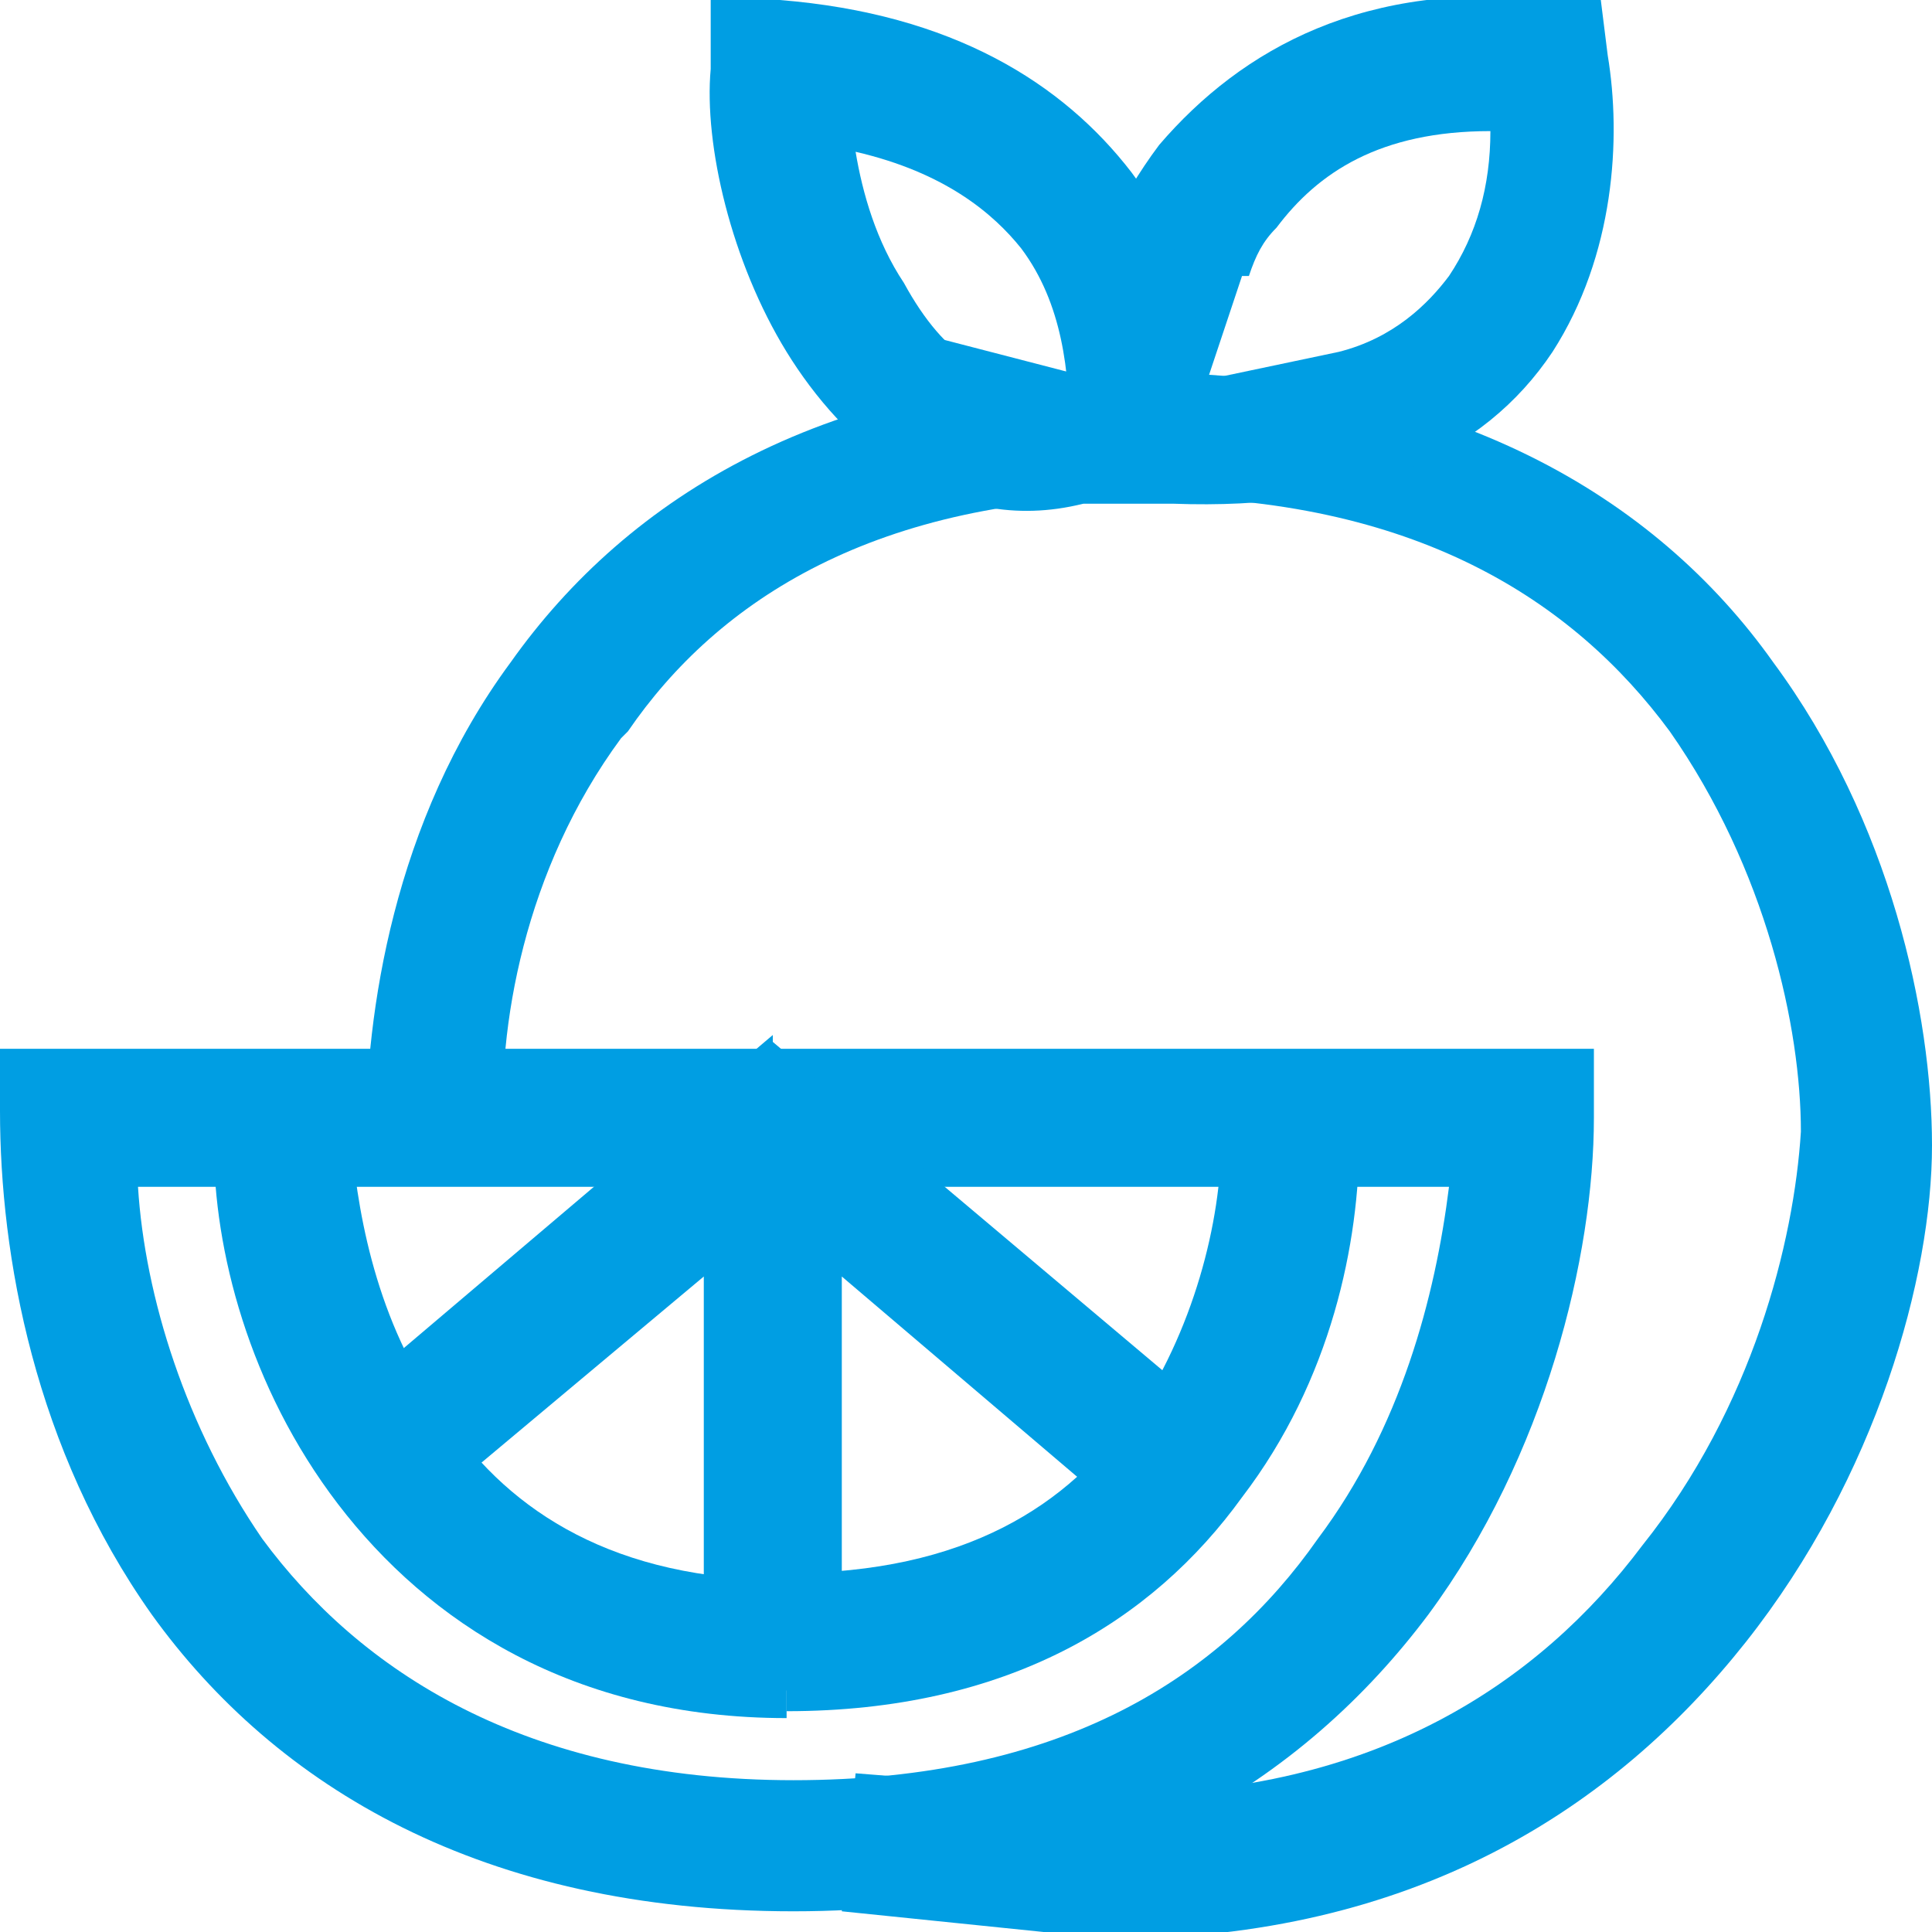
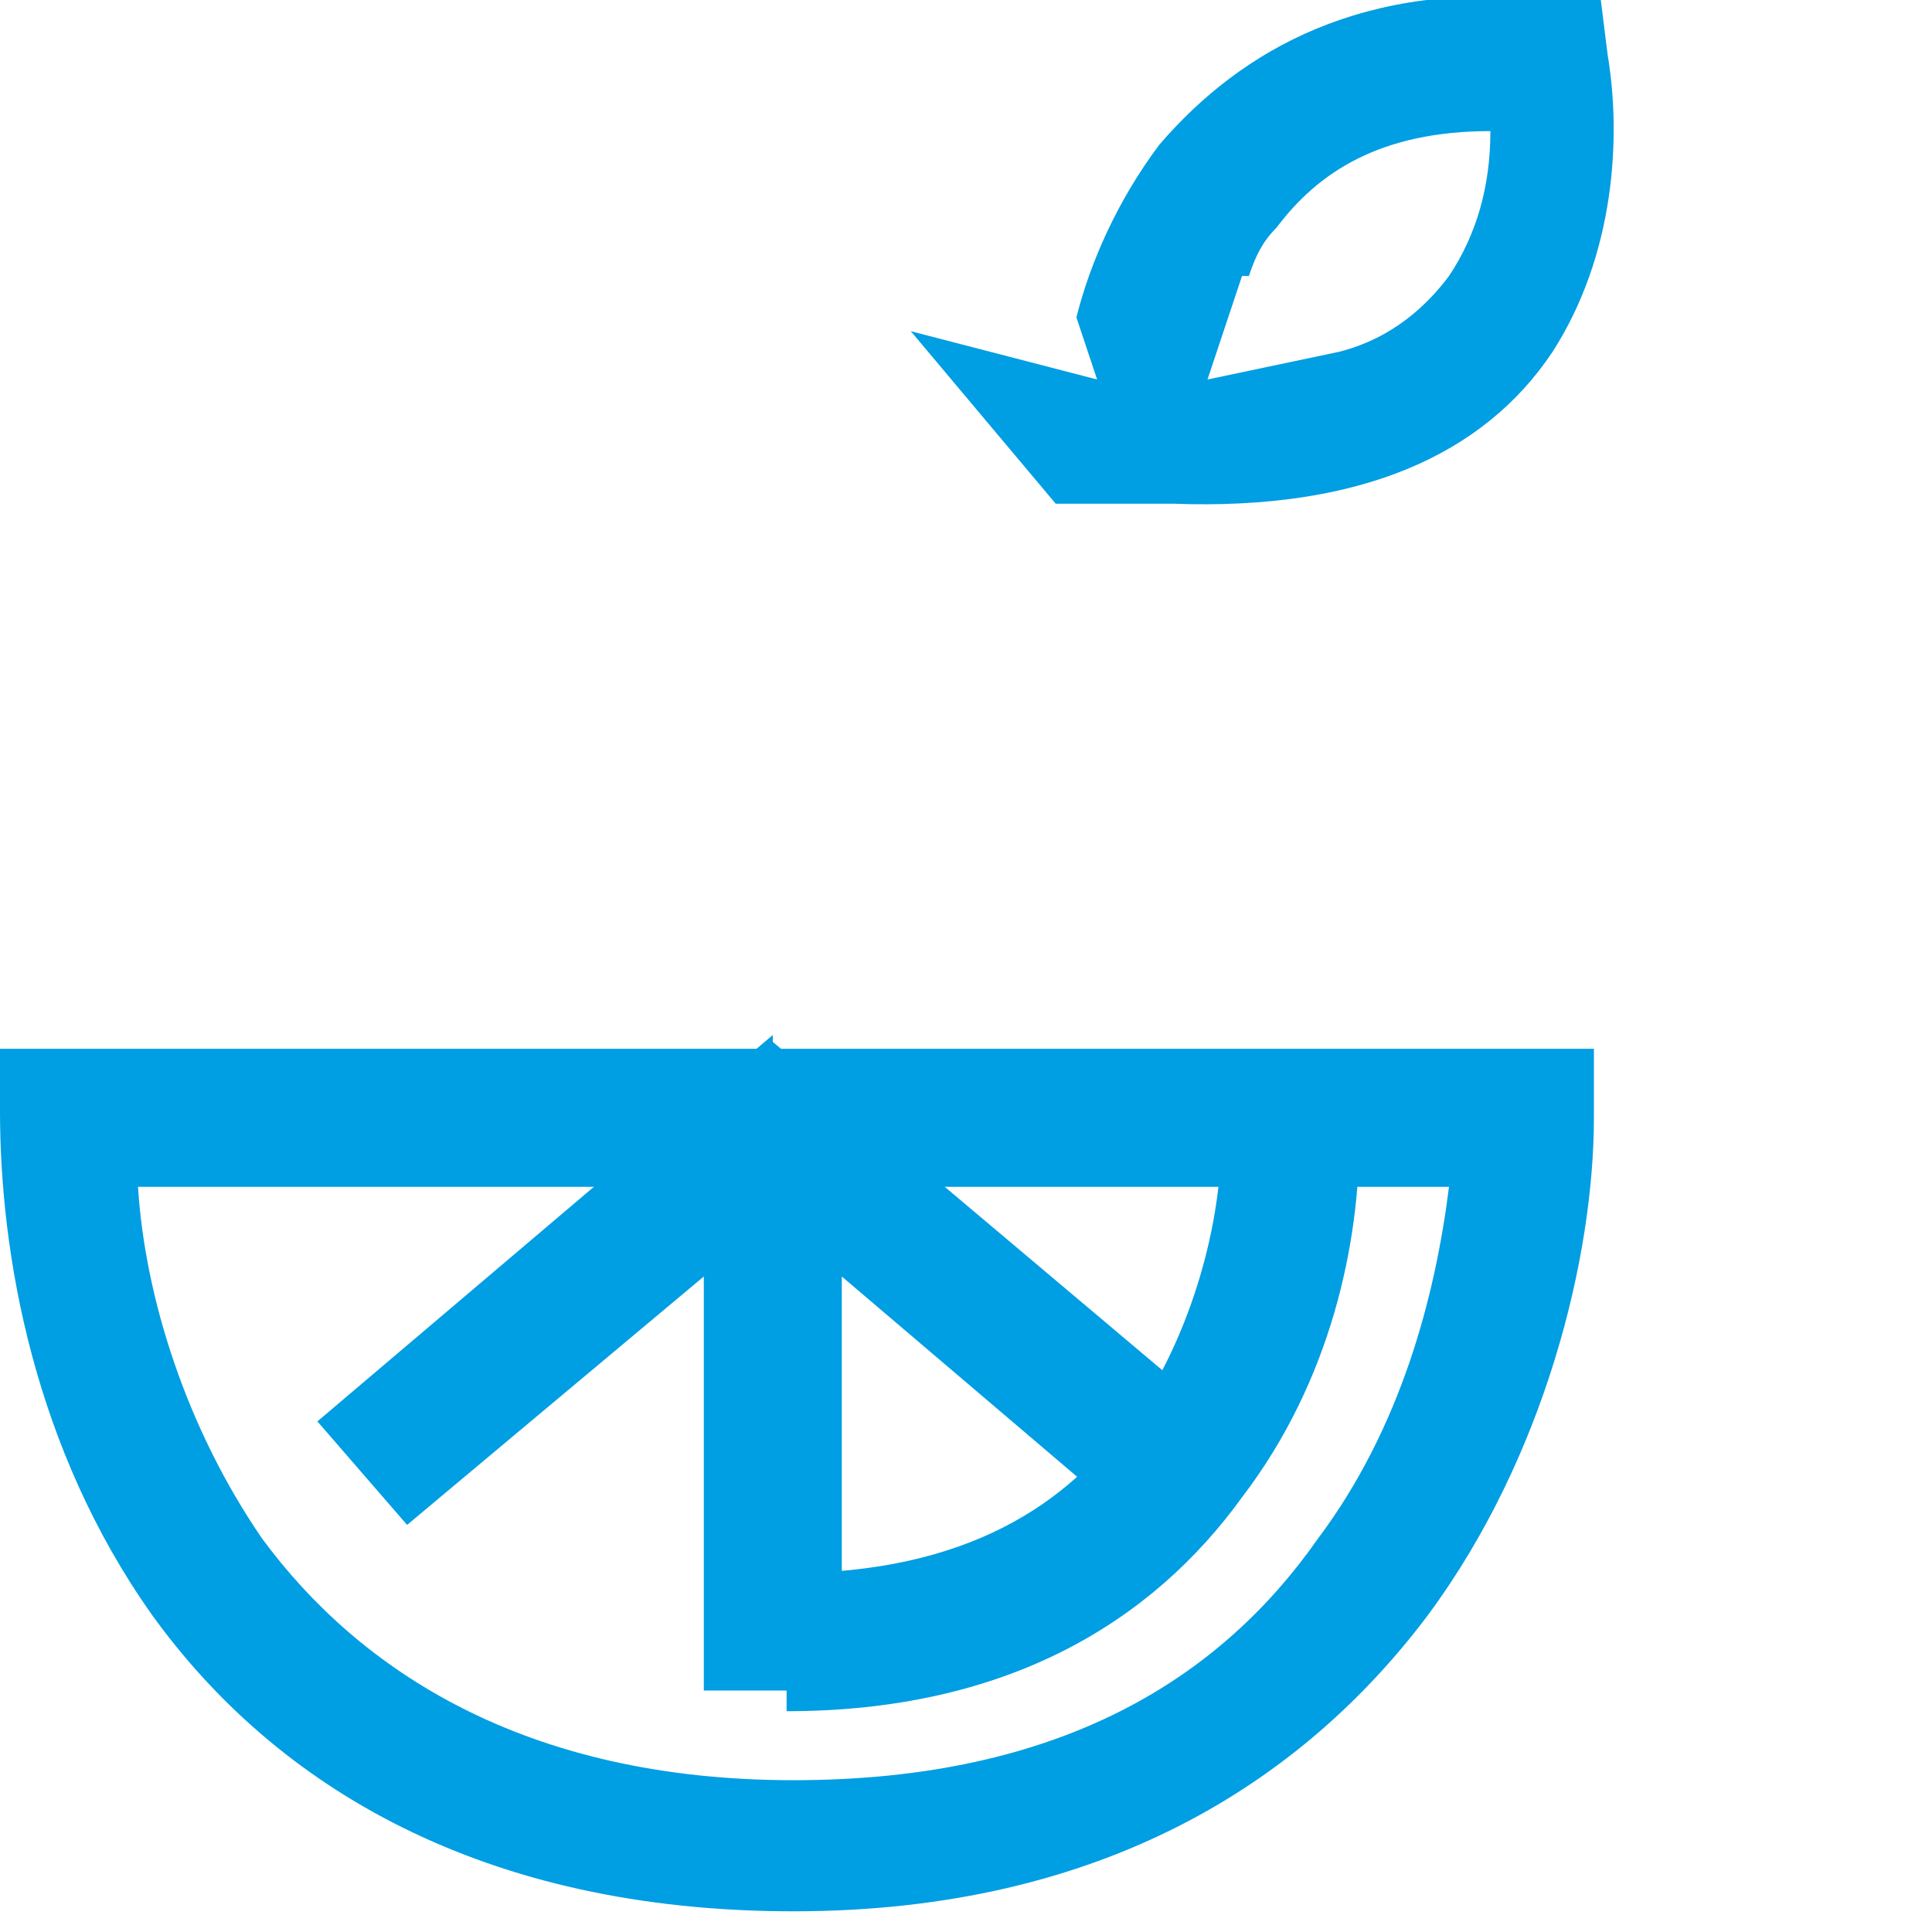
<svg xmlns="http://www.w3.org/2000/svg" version="1.1" viewBox="0 0 28 28">
  <defs>
    <style>
      .cls-1 {
        fill: none;
      }

      .cls-2 {
        fill: #009ee3;
        fill-rule: evenodd;
      }
    </style>
  </defs>
  <g>
    <g id="Warstwa_1">
-       <rect class="cls-1" y="0" width="28" height="28" />
      <g>
-         <path class="cls-2" d="M9,10.7c-1.4,1.9-1.8,4.2-1.7,5.8h-2c0-1.8.4-4.6,2.1-6.9,1.7-2.4,4.6-4.2,9.1-4.2s7.5,1.8,9.2,4.2c1.7,2.3,2.3,5.1,2.3,7h0s0,0,0,0c0,1.9-.8,4.8-2.7,7.2-1.9,2.4-4.8,4.3-9.2,4.3h0l-3.9-.4.2-2,3.8.3c3.7,0,6.1-1.6,7.6-3.6,1.6-2,2.2-4.4,2.3-6,0-1.5-.5-3.8-1.9-5.8-1.4-1.9-3.7-3.4-7.6-3.4s-6.2,1.5-7.5,3.4Z" />
        <path class="cls-2" d="M17.1,7.3h-1.8l-2.1-2.5,2.7.7-.3-.9c.2-.8.6-1.7,1.2-2.5C18,.7,19.8-.3,22.5,0h.7c0,0,.1.8.1.8.2,1.2.1,2.9-.8,4.3-1,1.5-2.8,2.3-5.5,2.2ZM18,4l-.5,1.5,1.9-.4c.8-.2,1.3-.7,1.6-1.1.4-.6.6-1.3.6-2.1-1.6,0-2.5.6-3.1,1.4-.2.2-.3.4-.4.7Z" />
-         <path class="cls-2" d="M10.3,0V1c-.1,1.1.3,2.8,1.1,4.1.8,1.3,2.3,2.7,4.3,2.2l-.5-1.9c-.8.2-1.5-.2-2.1-1.3-.4-.6-.6-1.3-.7-1.9,1.3.3,2,.9,2.4,1.4.6.8.7,1.8.7,2.7h2c0-1.1-.2-2.6-1.1-3.8C15.4,1.2,13.8.2,11.3,0h-1Z" />
        <path class="cls-2" d="M0,15.2h23.1v1c0,2-.7,4.9-2.4,7.2-1.8,2.4-4.7,4.3-9.2,4.3s-7.5-1.8-9.3-4.3C.5,21,0,18.2,0,16.1v-1ZM2,17.2c.1,1.6.7,3.5,1.8,5.1,1.4,1.9,3.8,3.5,7.7,3.5s6.2-1.5,7.6-3.5c1.2-1.6,1.7-3.5,1.9-5.1H2Z" />
        <path class="cls-2" d="M16.4,20.6c.9-1.3,1.3-2.9,1.3-4.1h2c0,1.5-.4,3.5-1.7,5.2-1.3,1.8-3.4,3.1-6.6,3.1v-2c2.6,0,4.1-1,5-2.3Z" />
-         <path class="cls-2" d="M6.5,20.6c-1-1.3-1.3-2.9-1.4-4h-2c0,1.5.5,3.5,1.8,5.2,1.3,1.7,3.4,3.1,6.5,3.1v-2c-2.5,0-4-1-4.9-2.3Z" />
        <path class="cls-2" d="M11.2,15.1l7,5.9-1.3,1.5-4.7-4v6h-2v-6l-4.3,3.6-1.3-1.5,6.6-5.6Z" />
      </g>
    </g>
  </g>
</svg>